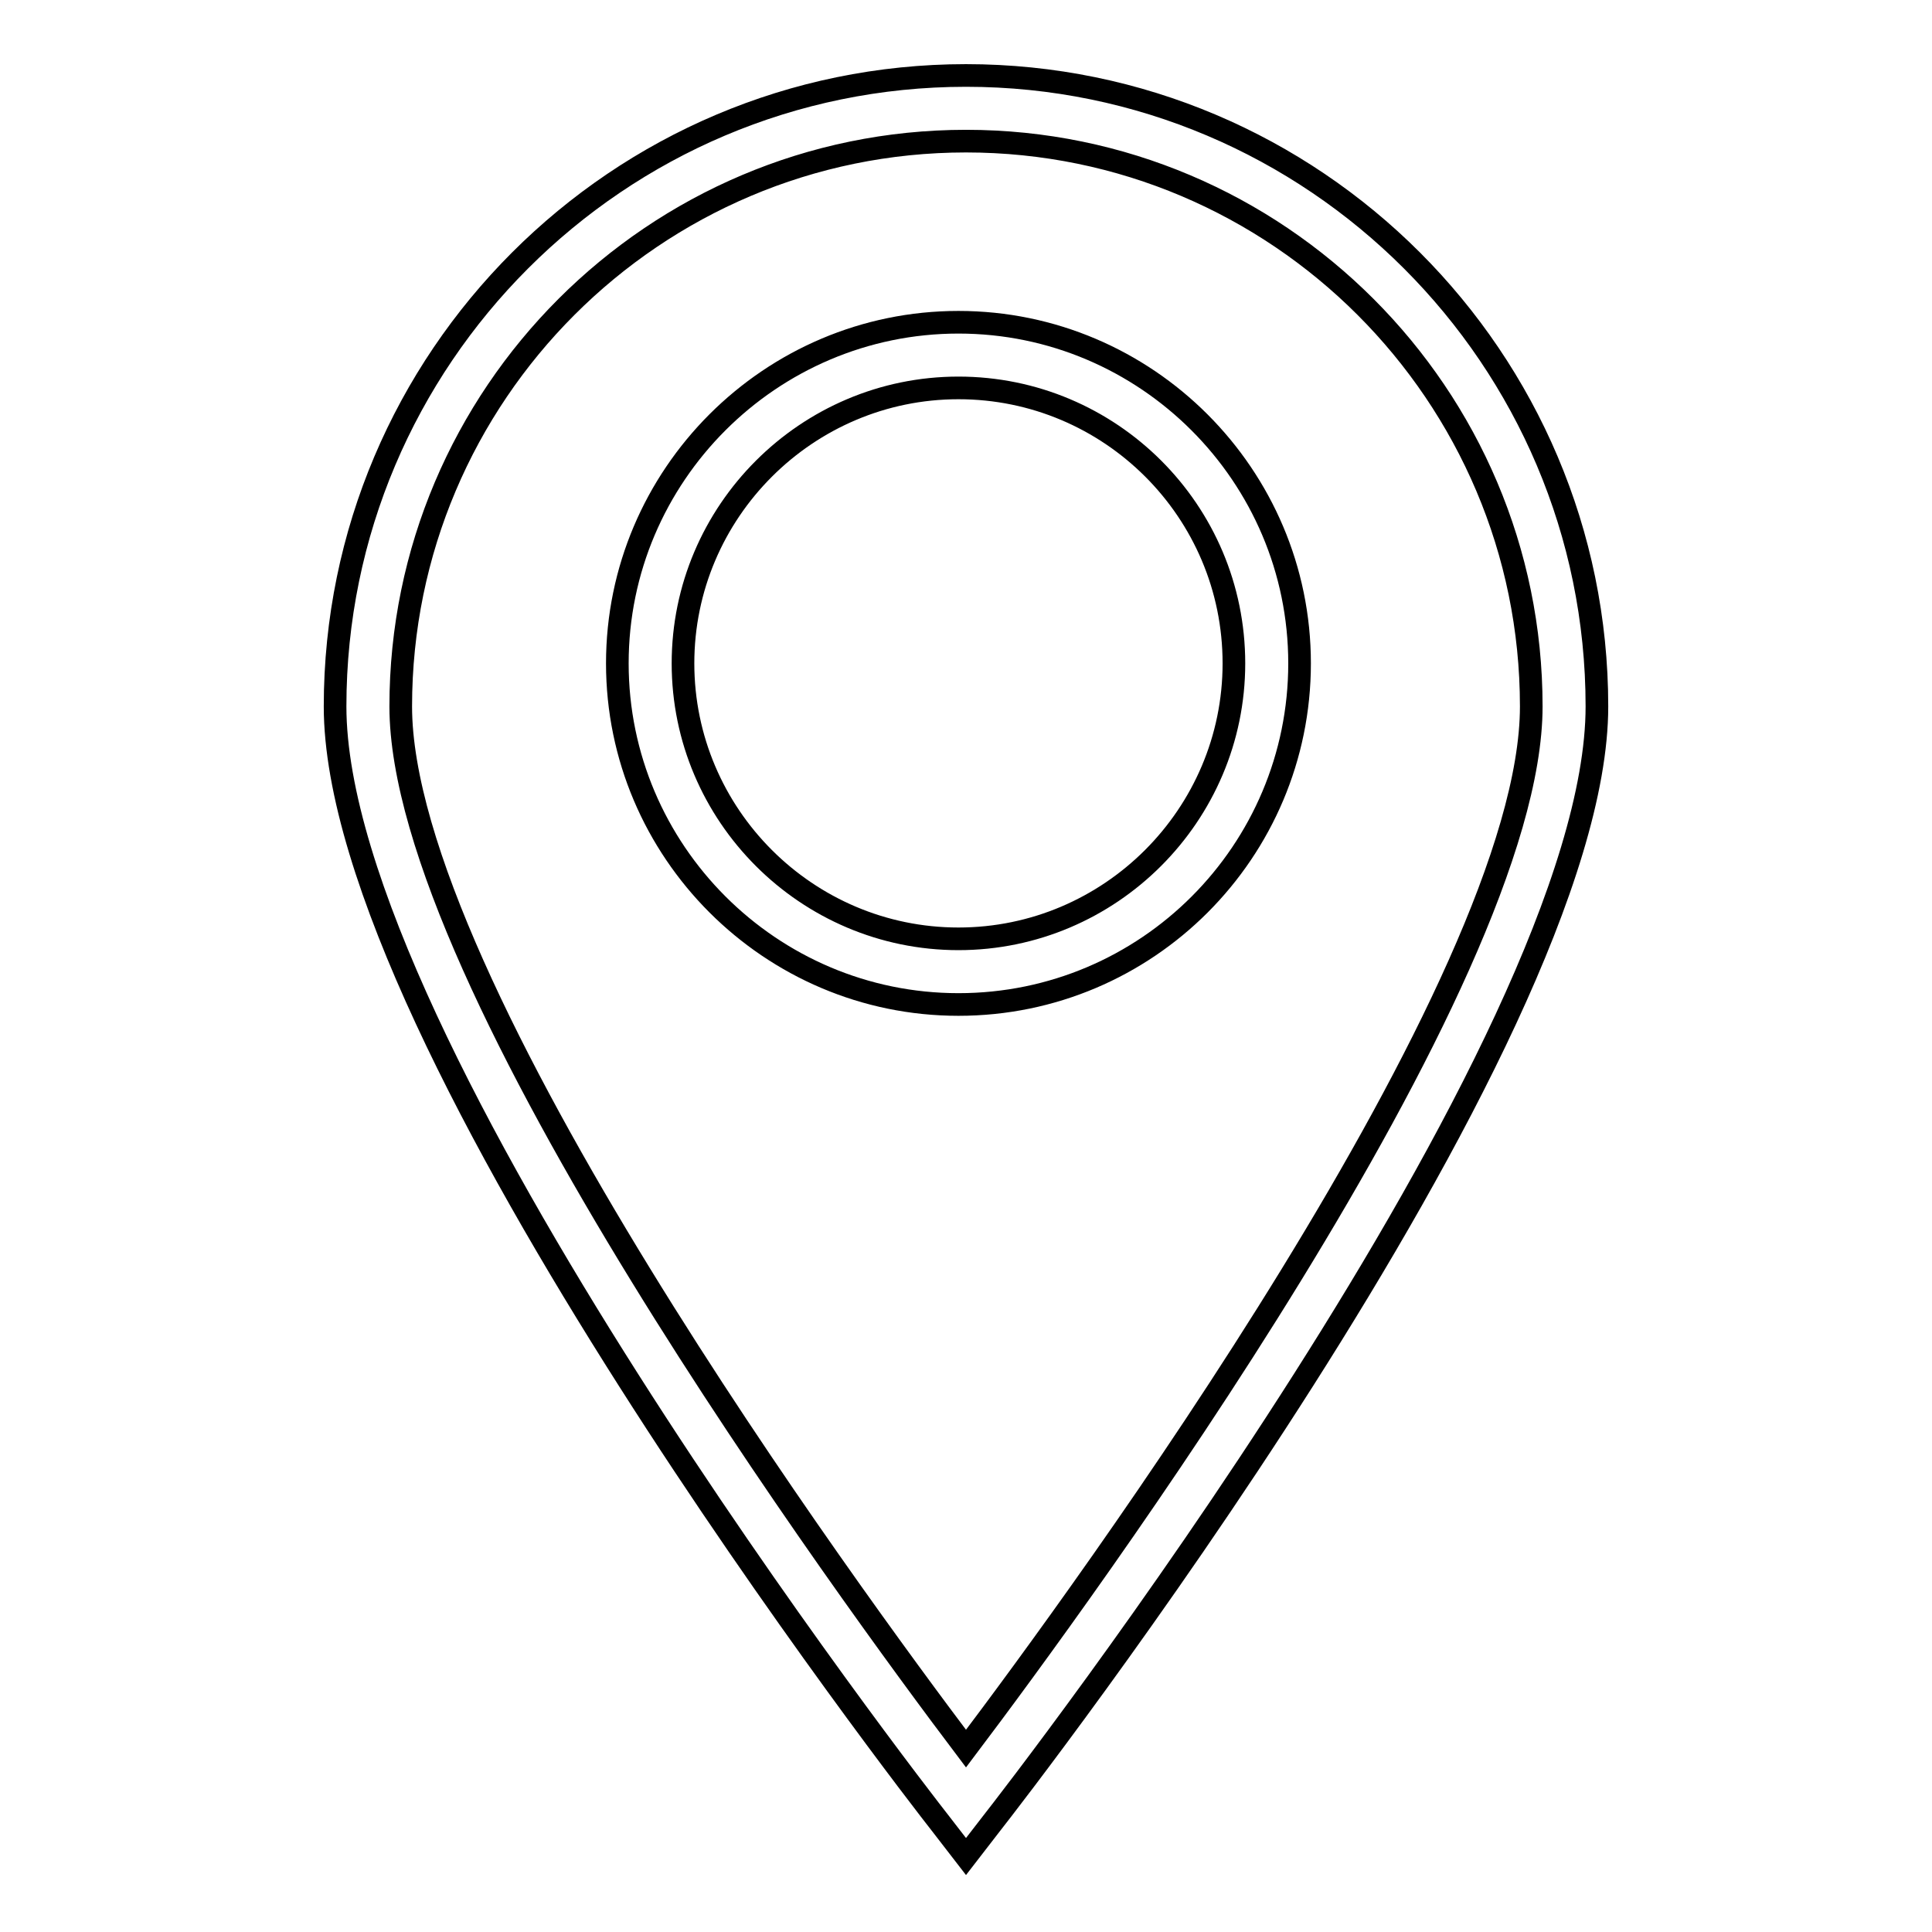
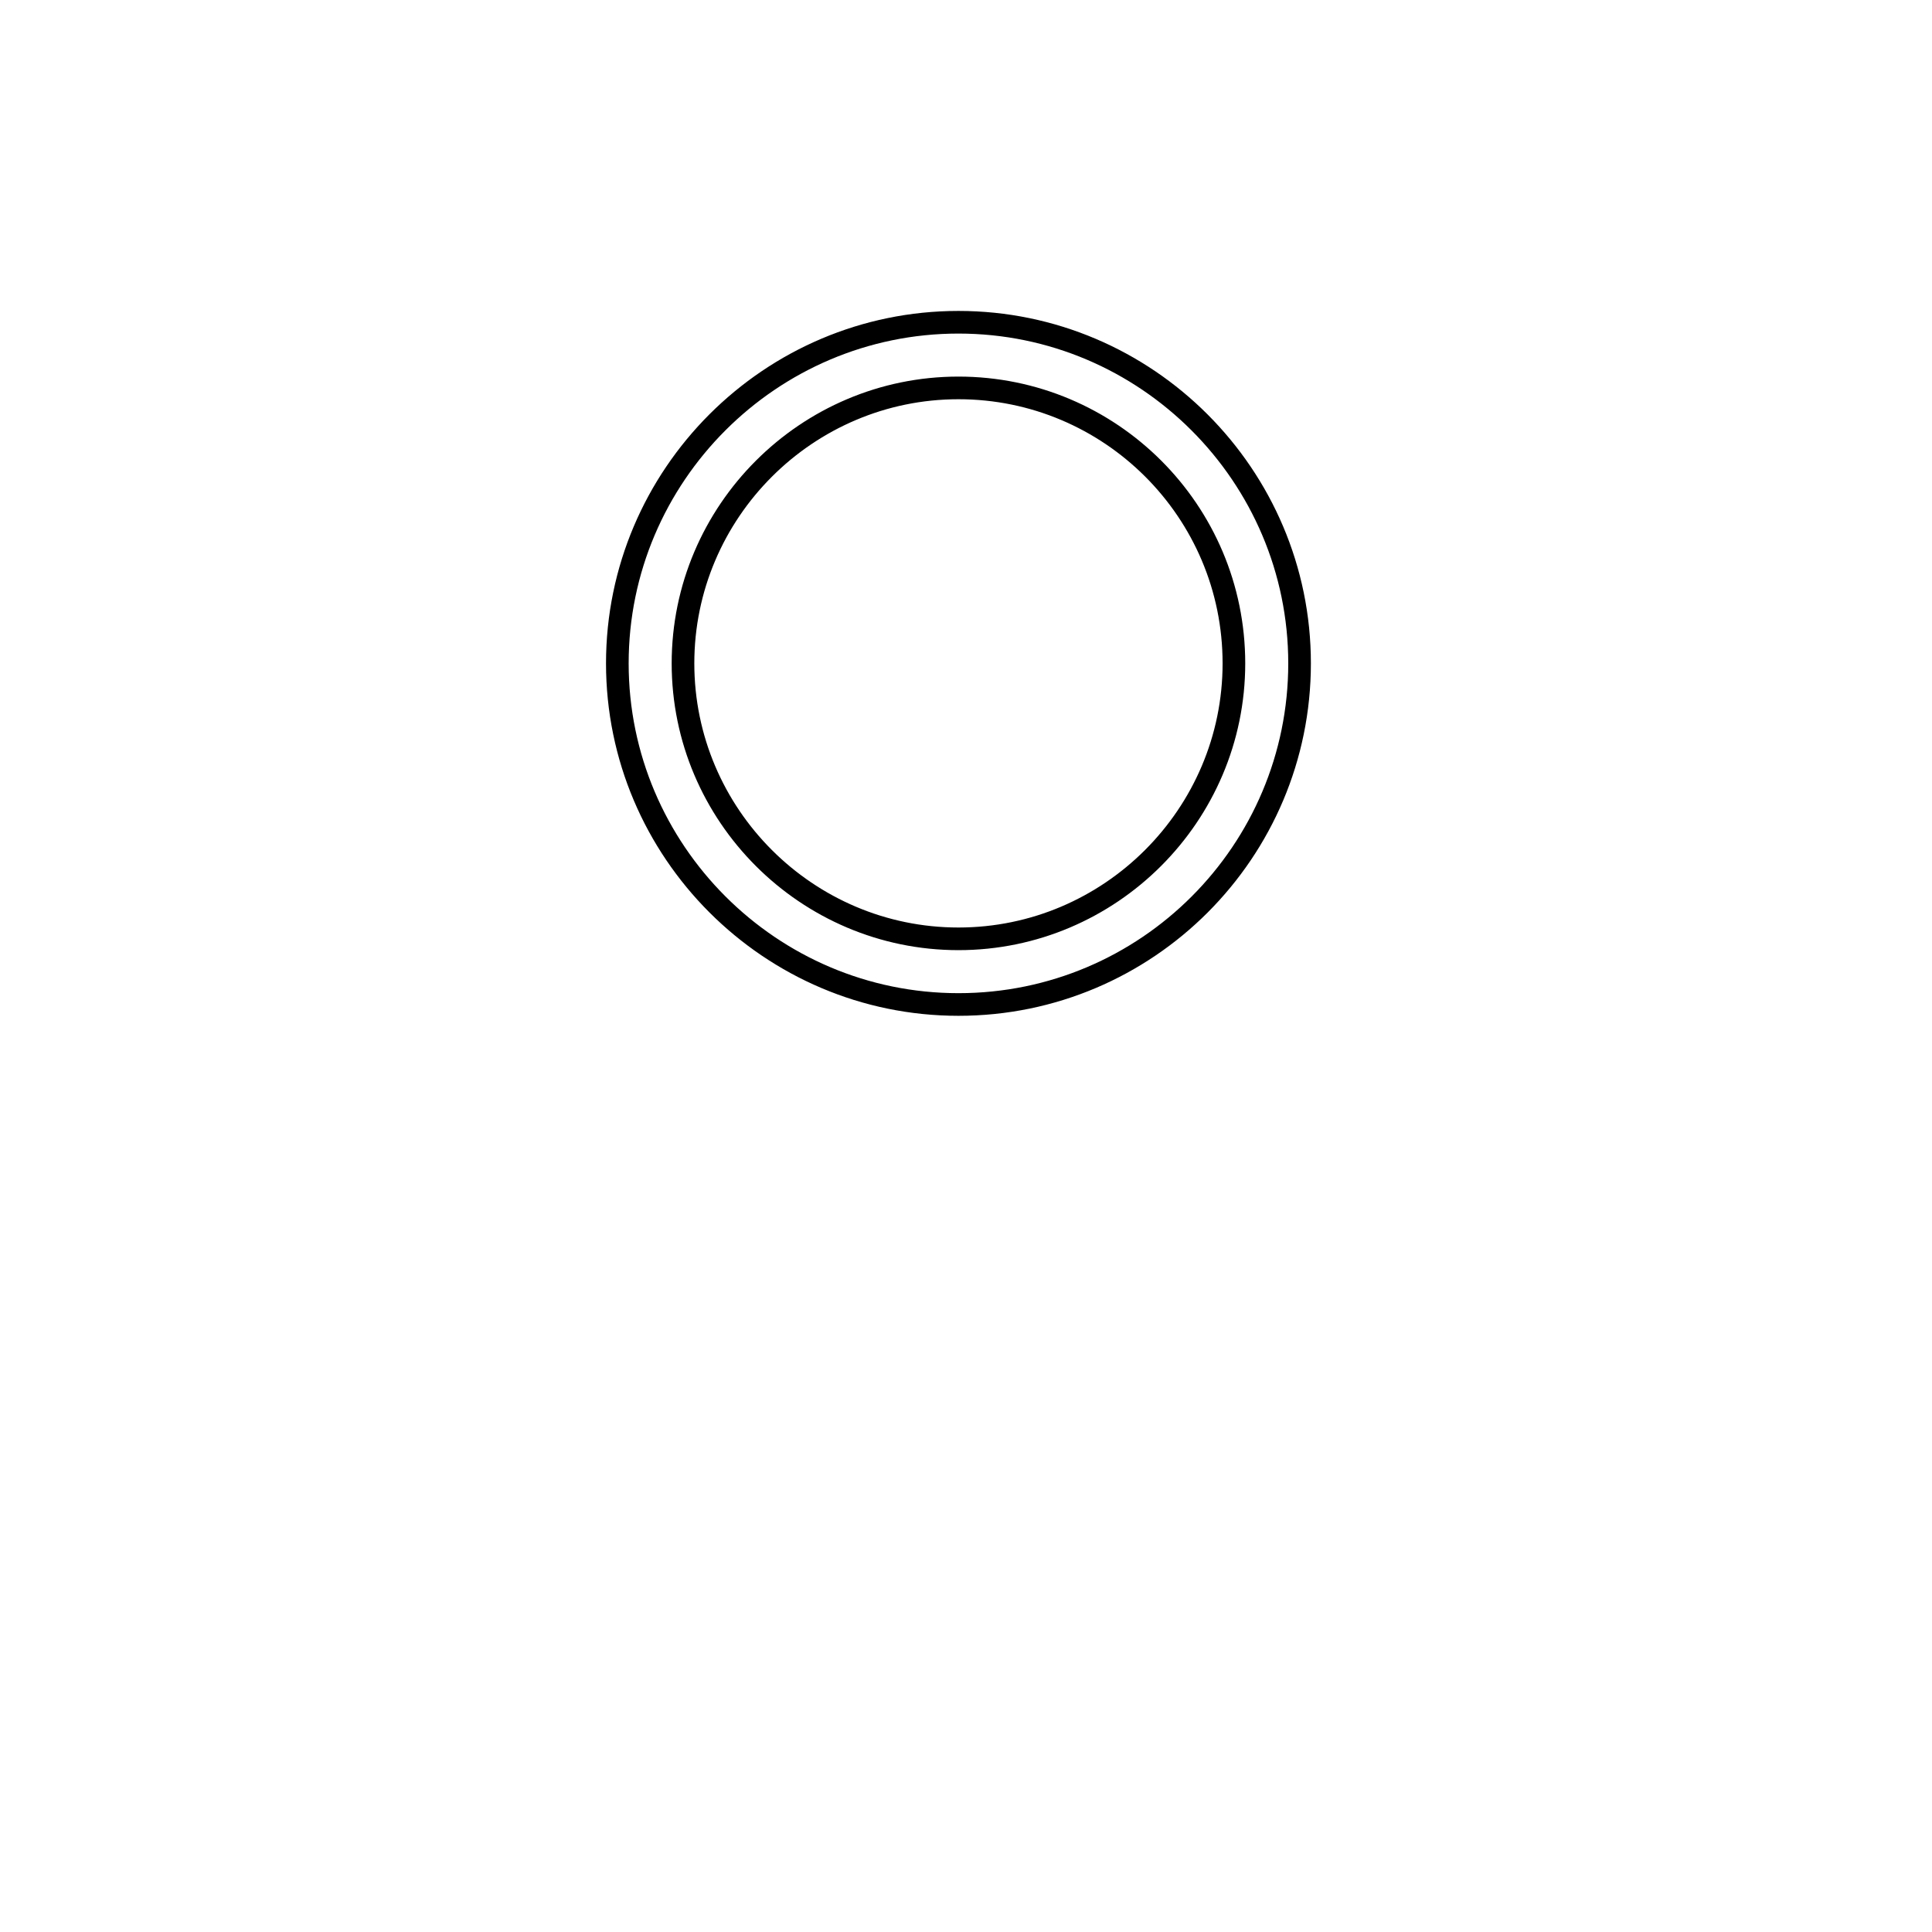
<svg xmlns="http://www.w3.org/2000/svg" version="1.1" x="0px" y="0px" viewBox="0 0 256 256" enable-background="new 0 0 256 256" xml:space="preserve">
  <g>
    <g>
-       <path stroke-width="3" fill-opacity="0" stroke="#000000" d="M128,246l-3.4-4.4c-3.3-4.2-80.2-103.2-80.2-148C44.4,47.5,81.9,10,128,10c46.1,0,83.6,37.5,83.6,83.6c0,44.8-76.9,143.8-80.2,148L128,246z M128,18.7c-41.3,0-74.9,33.6-74.9,74.9c0,36.7,59.8,118.1,74.9,138.1c15.1-20,74.9-101.4,74.9-138.1C202.9,52.3,169.3,18.7,128,18.7z" />
      <path stroke-width="3" fill-opacity="0" stroke="#000000" d="M127,133.1c-24.9,0-45.2-20.3-45.2-45.2c0-24.9,20.3-45.2,45.2-45.2s45.2,20.3,45.2,45.2C172.2,112.8,152,133.1,127,133.1z M127,51.4c-20.1,0-36.5,16.4-36.5,36.5c0,20.1,16.4,36.5,36.5,36.5c20.1,0,36.5-16.4,36.5-36.5C163.5,67.7,147.1,51.4,127,51.4z" />
    </g>
  </g>
</svg>